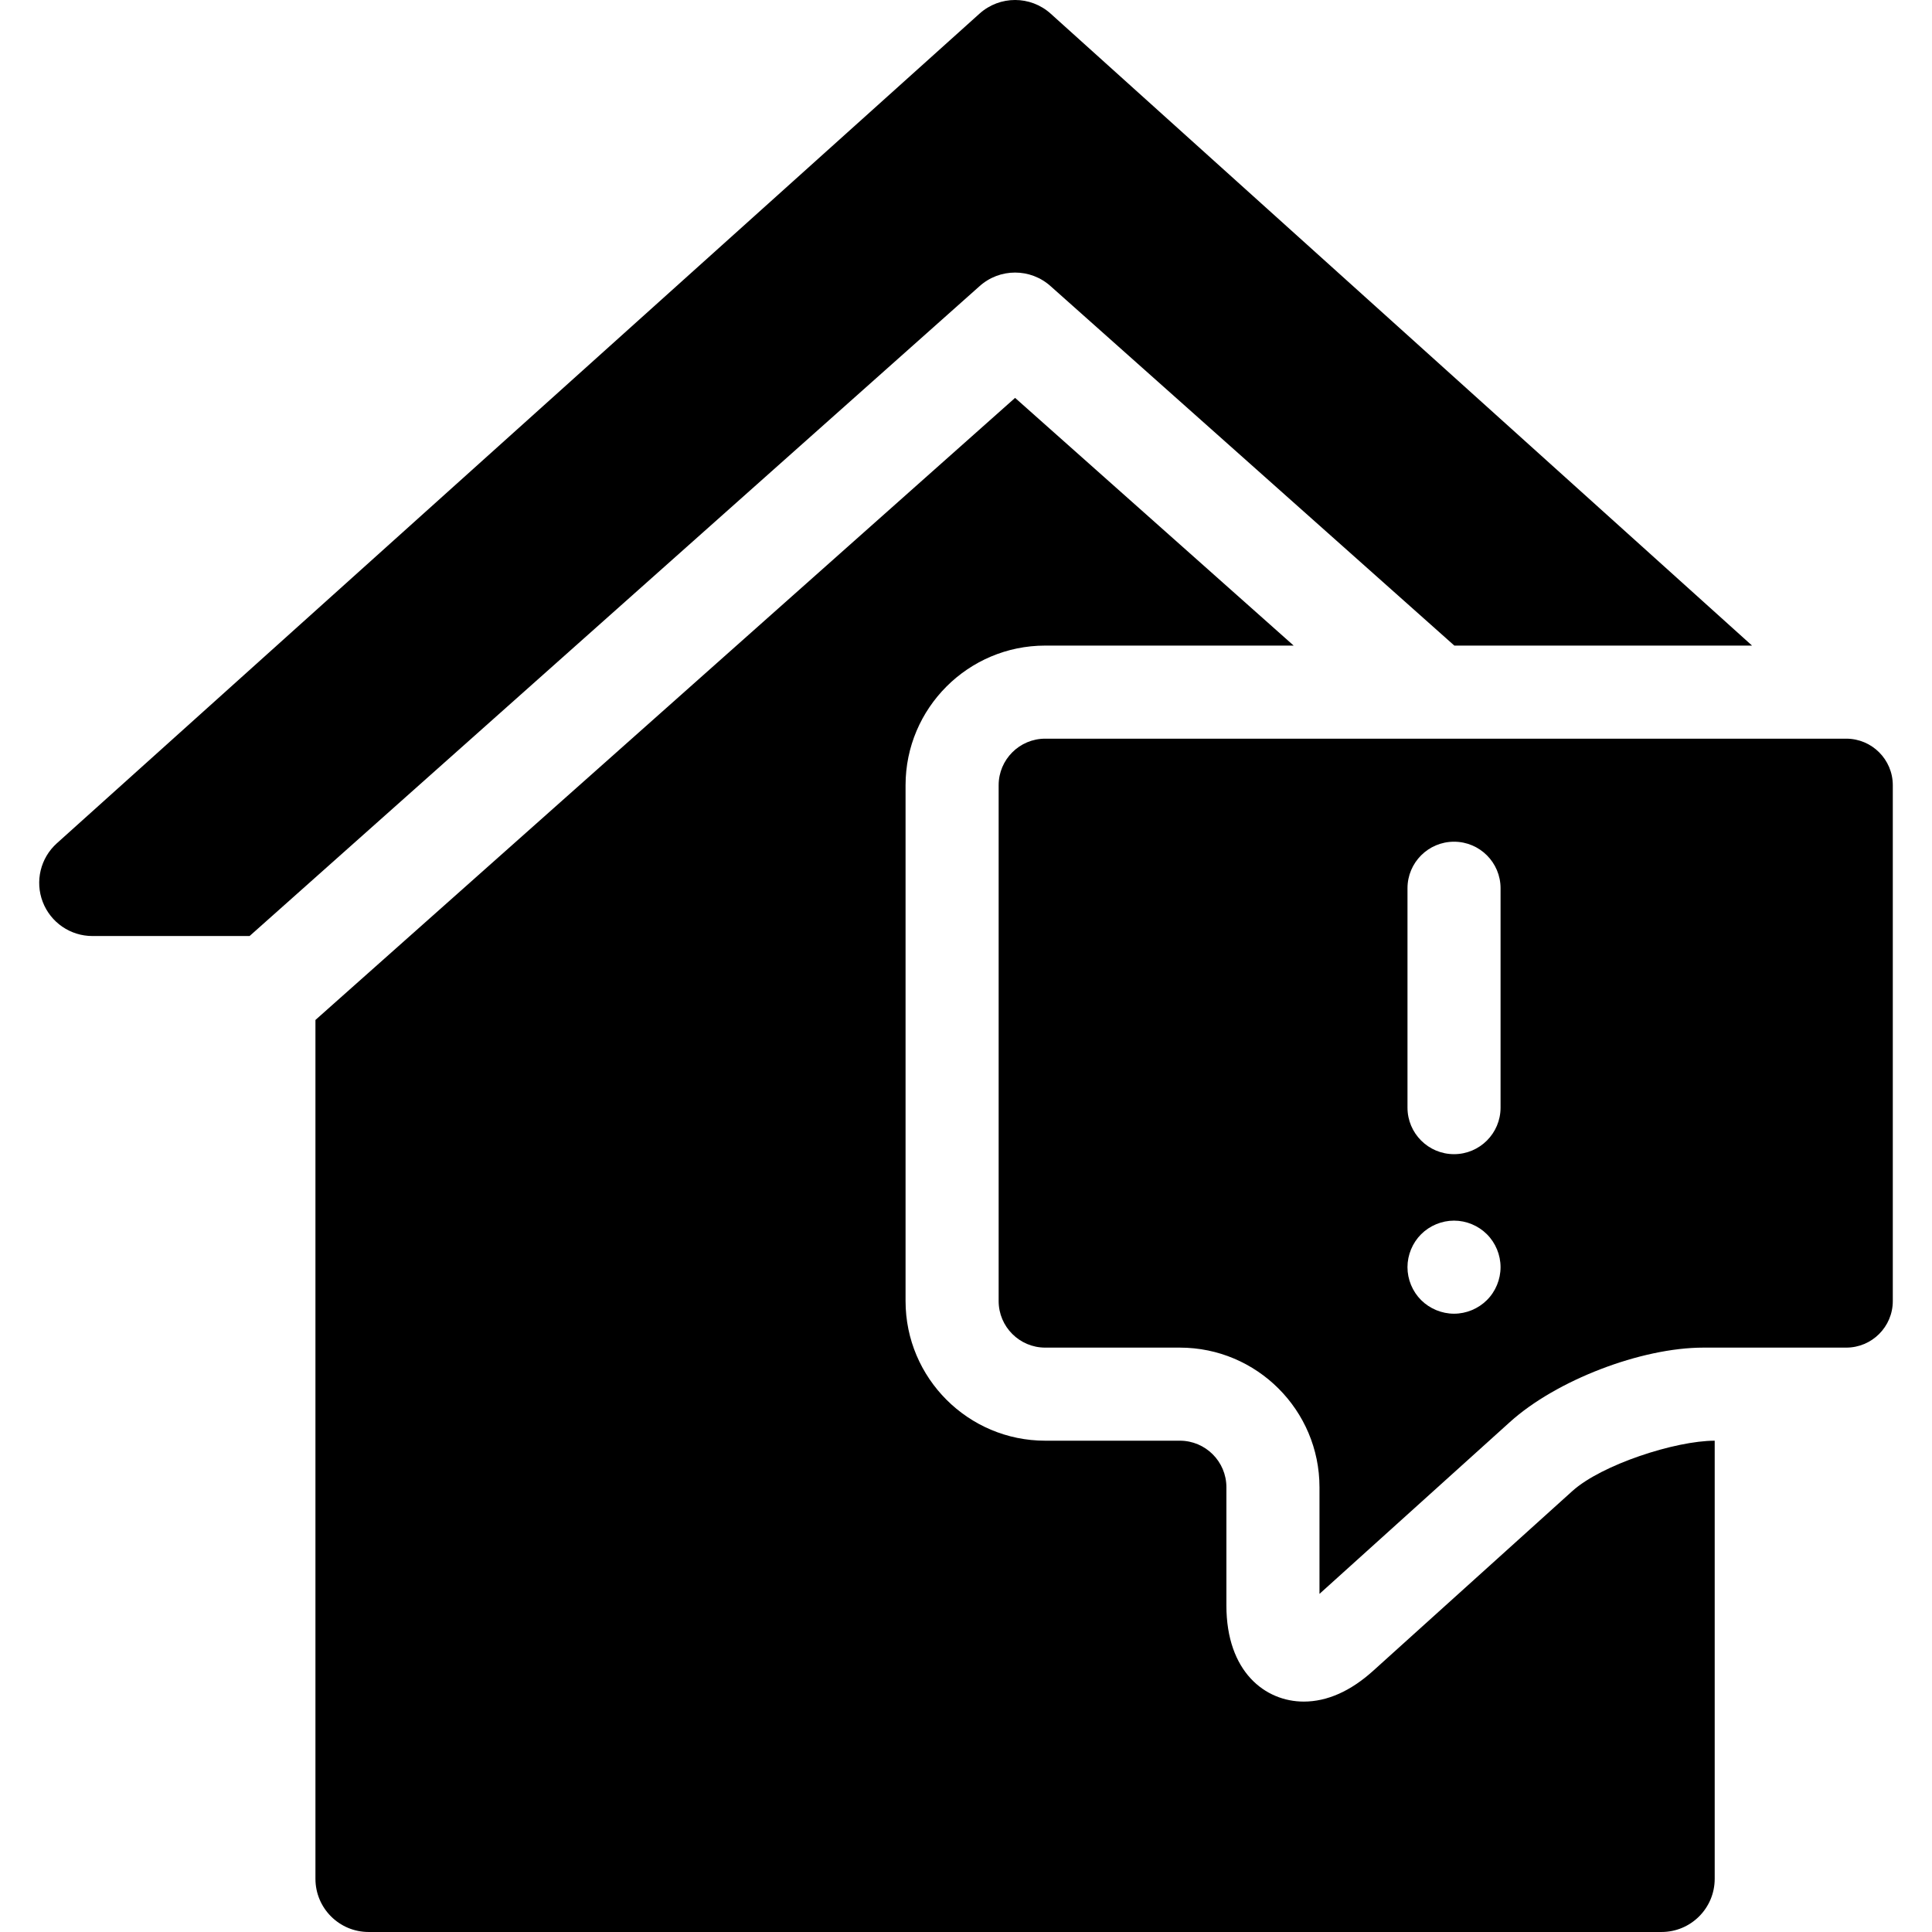
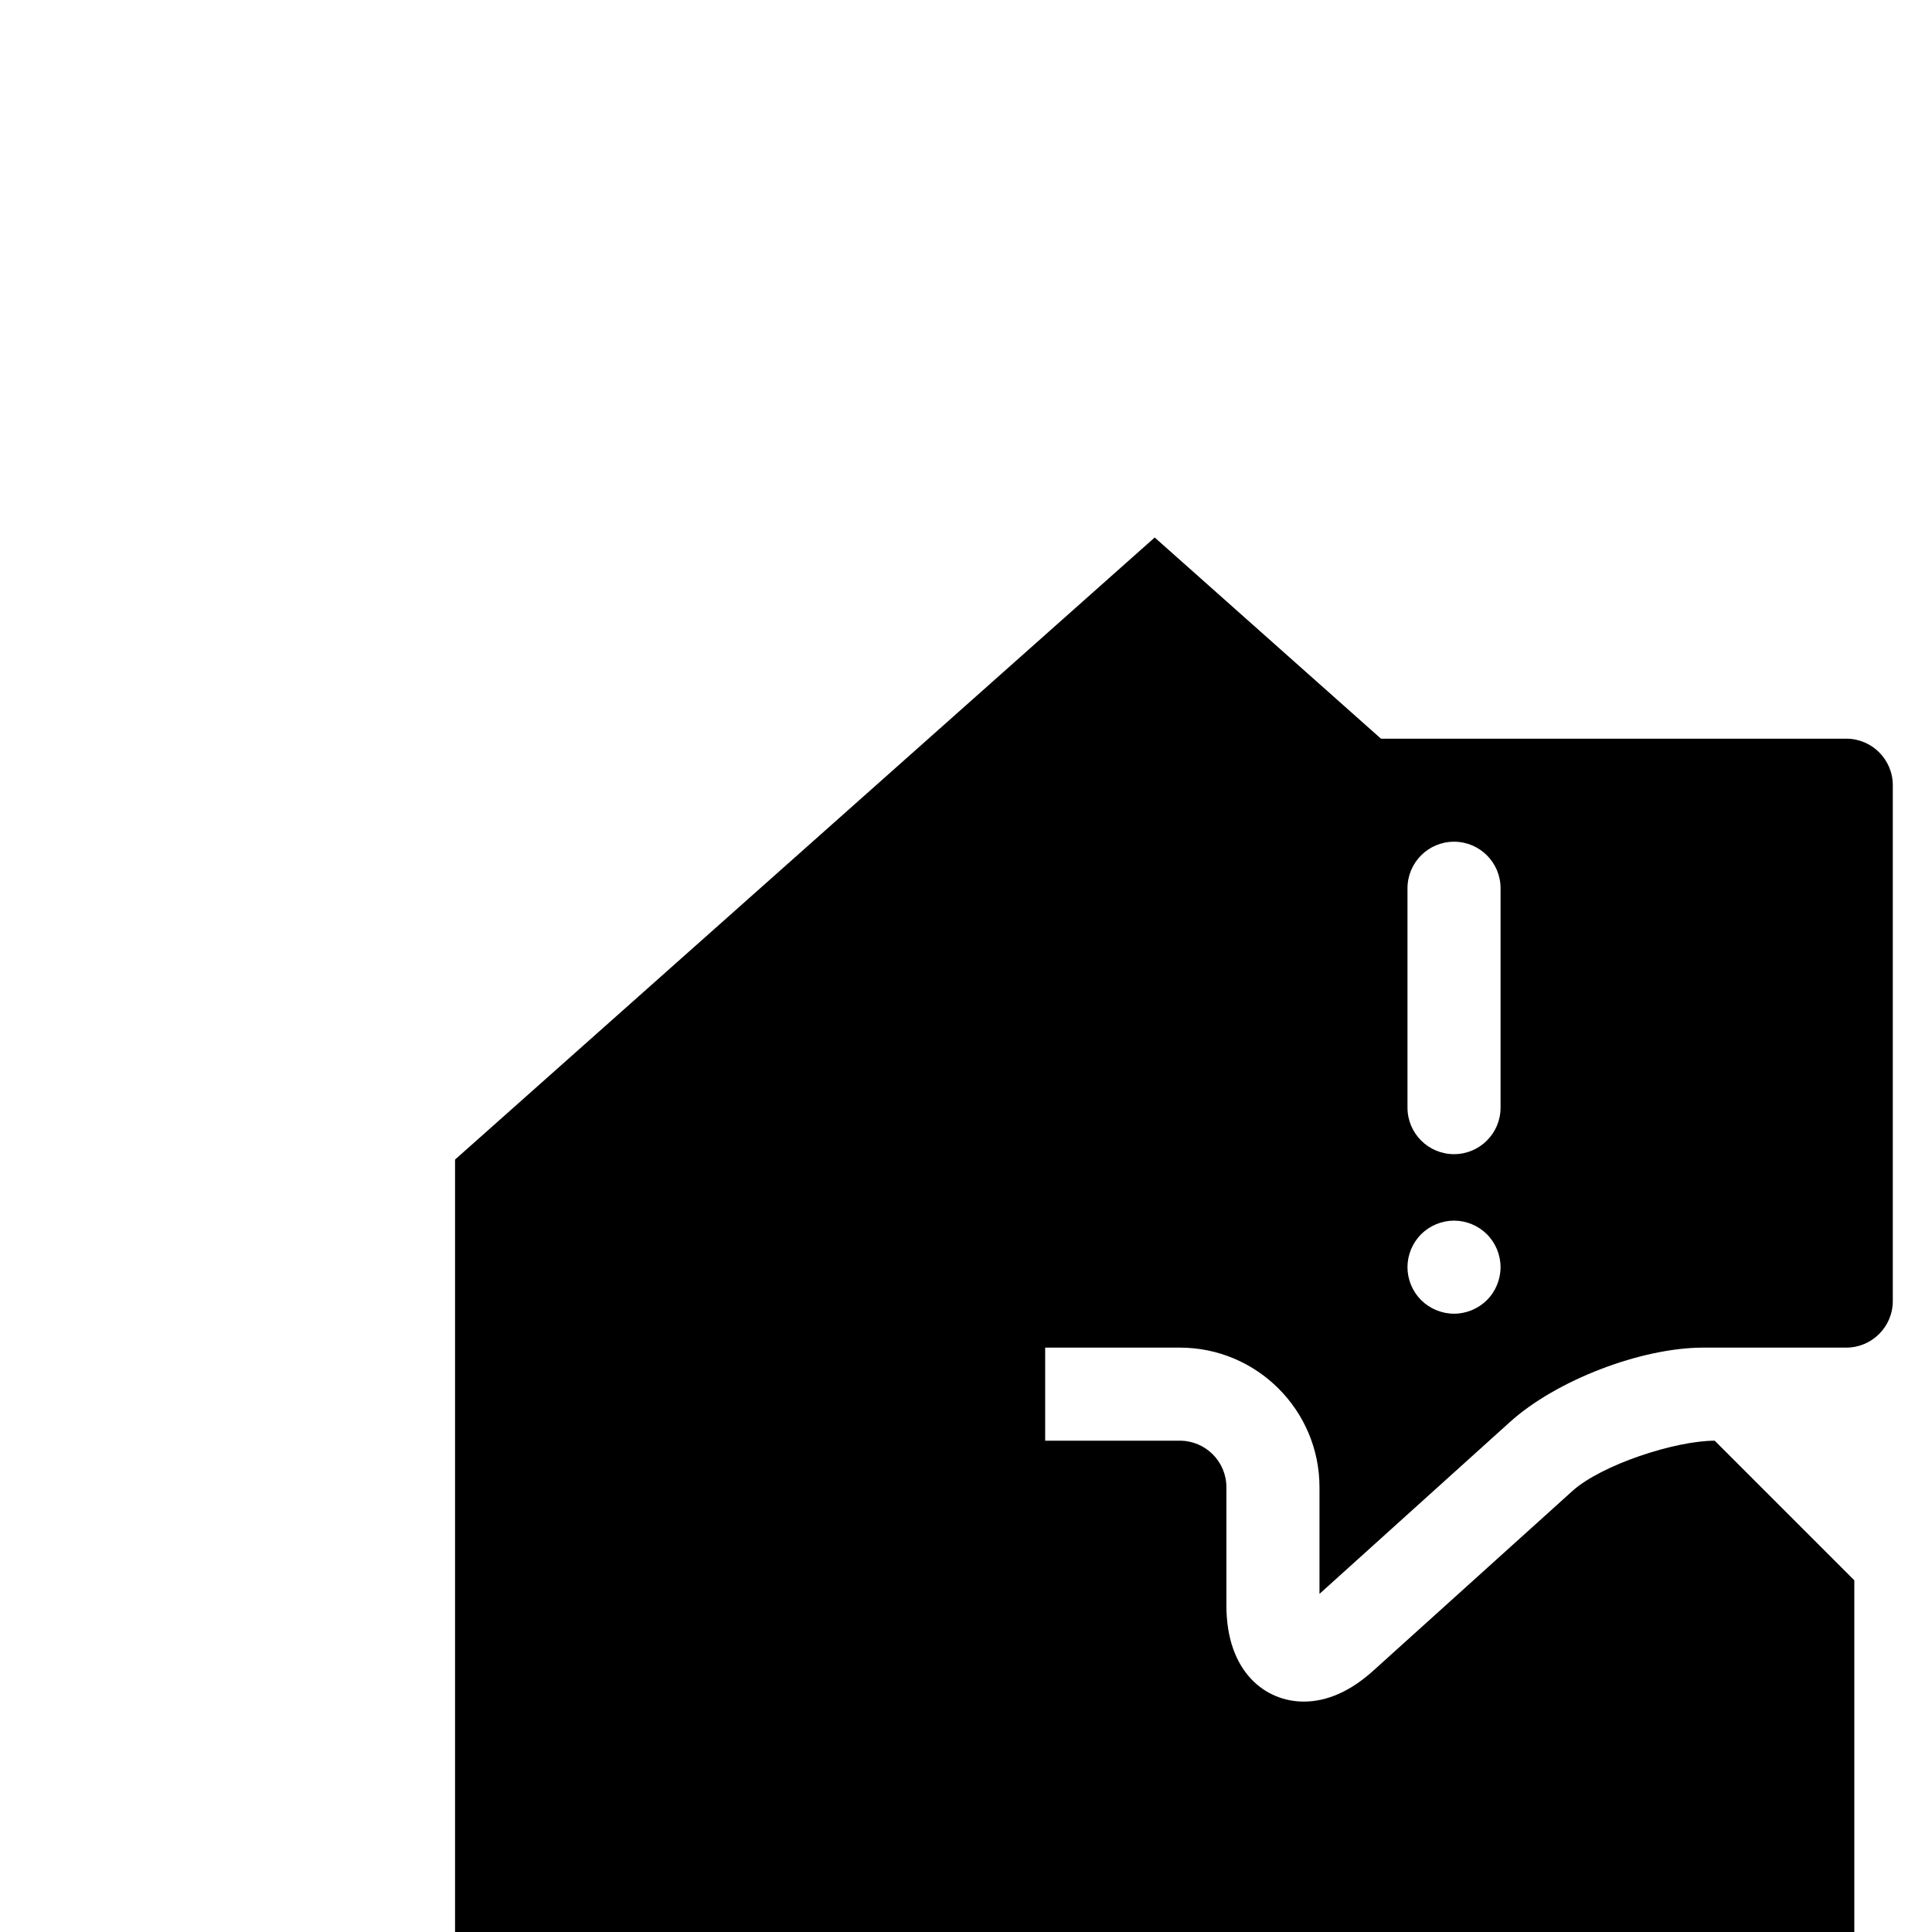
<svg xmlns="http://www.w3.org/2000/svg" fill="#000000" height="800px" width="800px" version="1.1" viewBox="0 0 297 297" enable-background="new 0 0 297 297">
  <g>
    <path d="m232.125,218.595c7.101-6.409 20.157-11.43 29.722-11.43h21.973c3.944,0 7.154-3.209 7.154-7.153v-79.305c0-3.944-3.21-7.153-7.154-7.153h-123.148c-3.944,0-7.153,3.209-7.153,7.153v79.305c0,3.944 3.209,7.153 7.153,7.153h20.707c11.833,0 21.461,9.629 21.461,21.462v16.395l29.285-26.427zm-15.756-82.047c0-3.951 3.203-7.154 7.154-7.154 3.951,0 7.153,3.203 7.153,7.154v33.725c0,3.951-3.202,7.154-7.153,7.154-3.951,0-7.154-3.203-7.154-7.154v-33.725zm2.092,53.192c1.329-1.329 3.179-2.096 5.06-2.096 1.89,0 3.729,0.767 5.059,2.096 1.338,1.338 2.095,3.178 2.095,5.058 0,1.882-0.757,3.731-2.095,5.059-1.329,1.328-3.169,2.095-5.059,2.095-1.881,0-3.73-0.767-5.06-2.095-1.328-1.328-2.095-3.168-2.095-5.059 0-1.88 0.767-3.73 2.095-5.058z" />
-     <path d="m161.571,44.049l61.999,55.196h45.767l-107.818-97.143c-3.108-2.801-7.829-2.803-10.938-0.007l-141.845,127.542c-2.517,2.265-3.38,5.845-2.168,9.007 1.214,3.162 4.248,5.248 7.635,5.248h24.166l112.153-99.844c3.126-2.863 7.923-2.865 11.049,0.001z" />
-     <path d="m263.597,221.474c-6.048,0-17.395,3.69-21.887,7.742l-30.61,27.623c-3.486,3.147-7.078,4.741-10.677,4.741-5.919,0-11.892-4.568-11.892-14.774v-18.179c0-3.944-3.209-7.153-7.153-7.153h-20.707c-11.834,0-21.462-9.628-21.462-21.462v-79.305c0-11.833 9.628-21.462 21.462-21.462h38.201l-42.825-38.079-107.555,95.63v132.027c0,4.516 3.661,8.176 8.176,8.176h198.752c4.515,0 8.176-3.66 8.176-8.176v-67.349z" />
+     <path d="m263.597,221.474c-6.048,0-17.395,3.69-21.887,7.742l-30.61,27.623c-3.486,3.147-7.078,4.741-10.677,4.741-5.919,0-11.892-4.568-11.892-14.774v-18.179c0-3.944-3.209-7.153-7.153-7.153h-20.707v-79.305c0-11.833 9.628-21.462 21.462-21.462h38.201l-42.825-38.079-107.555,95.63v132.027c0,4.516 3.661,8.176 8.176,8.176h198.752c4.515,0 8.176-3.66 8.176-8.176v-67.349z" />
  </g>
</svg>